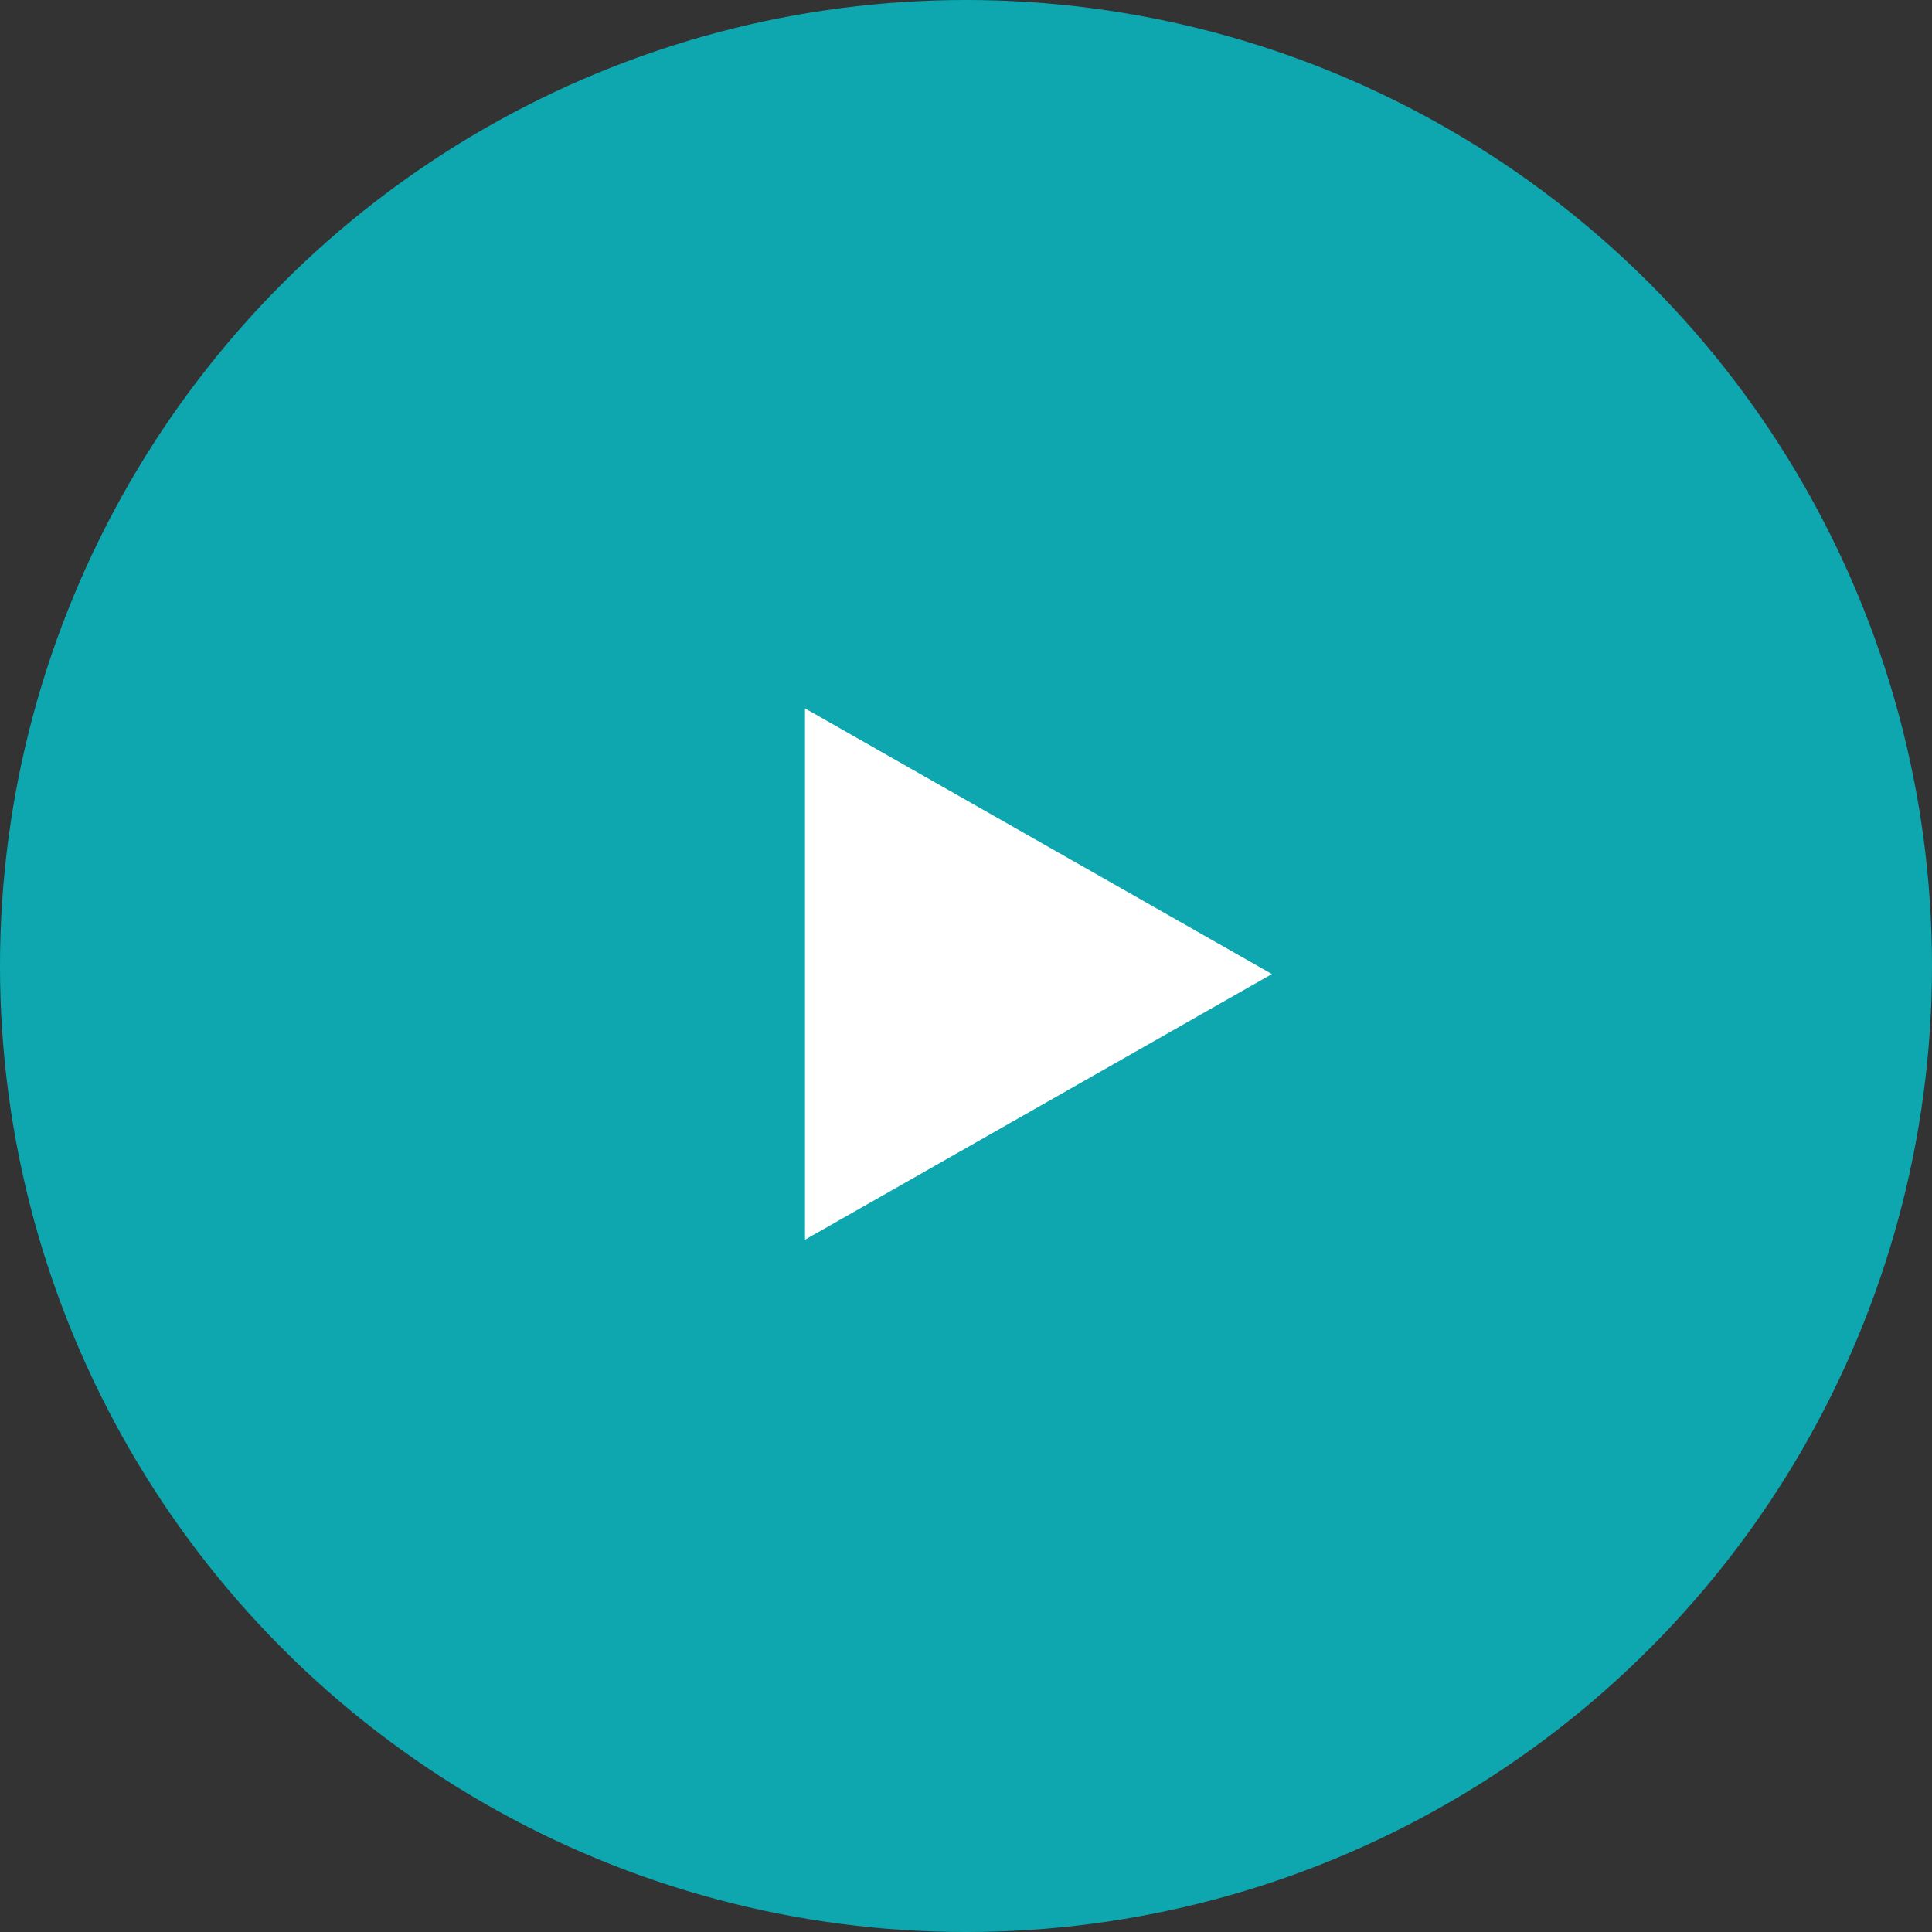
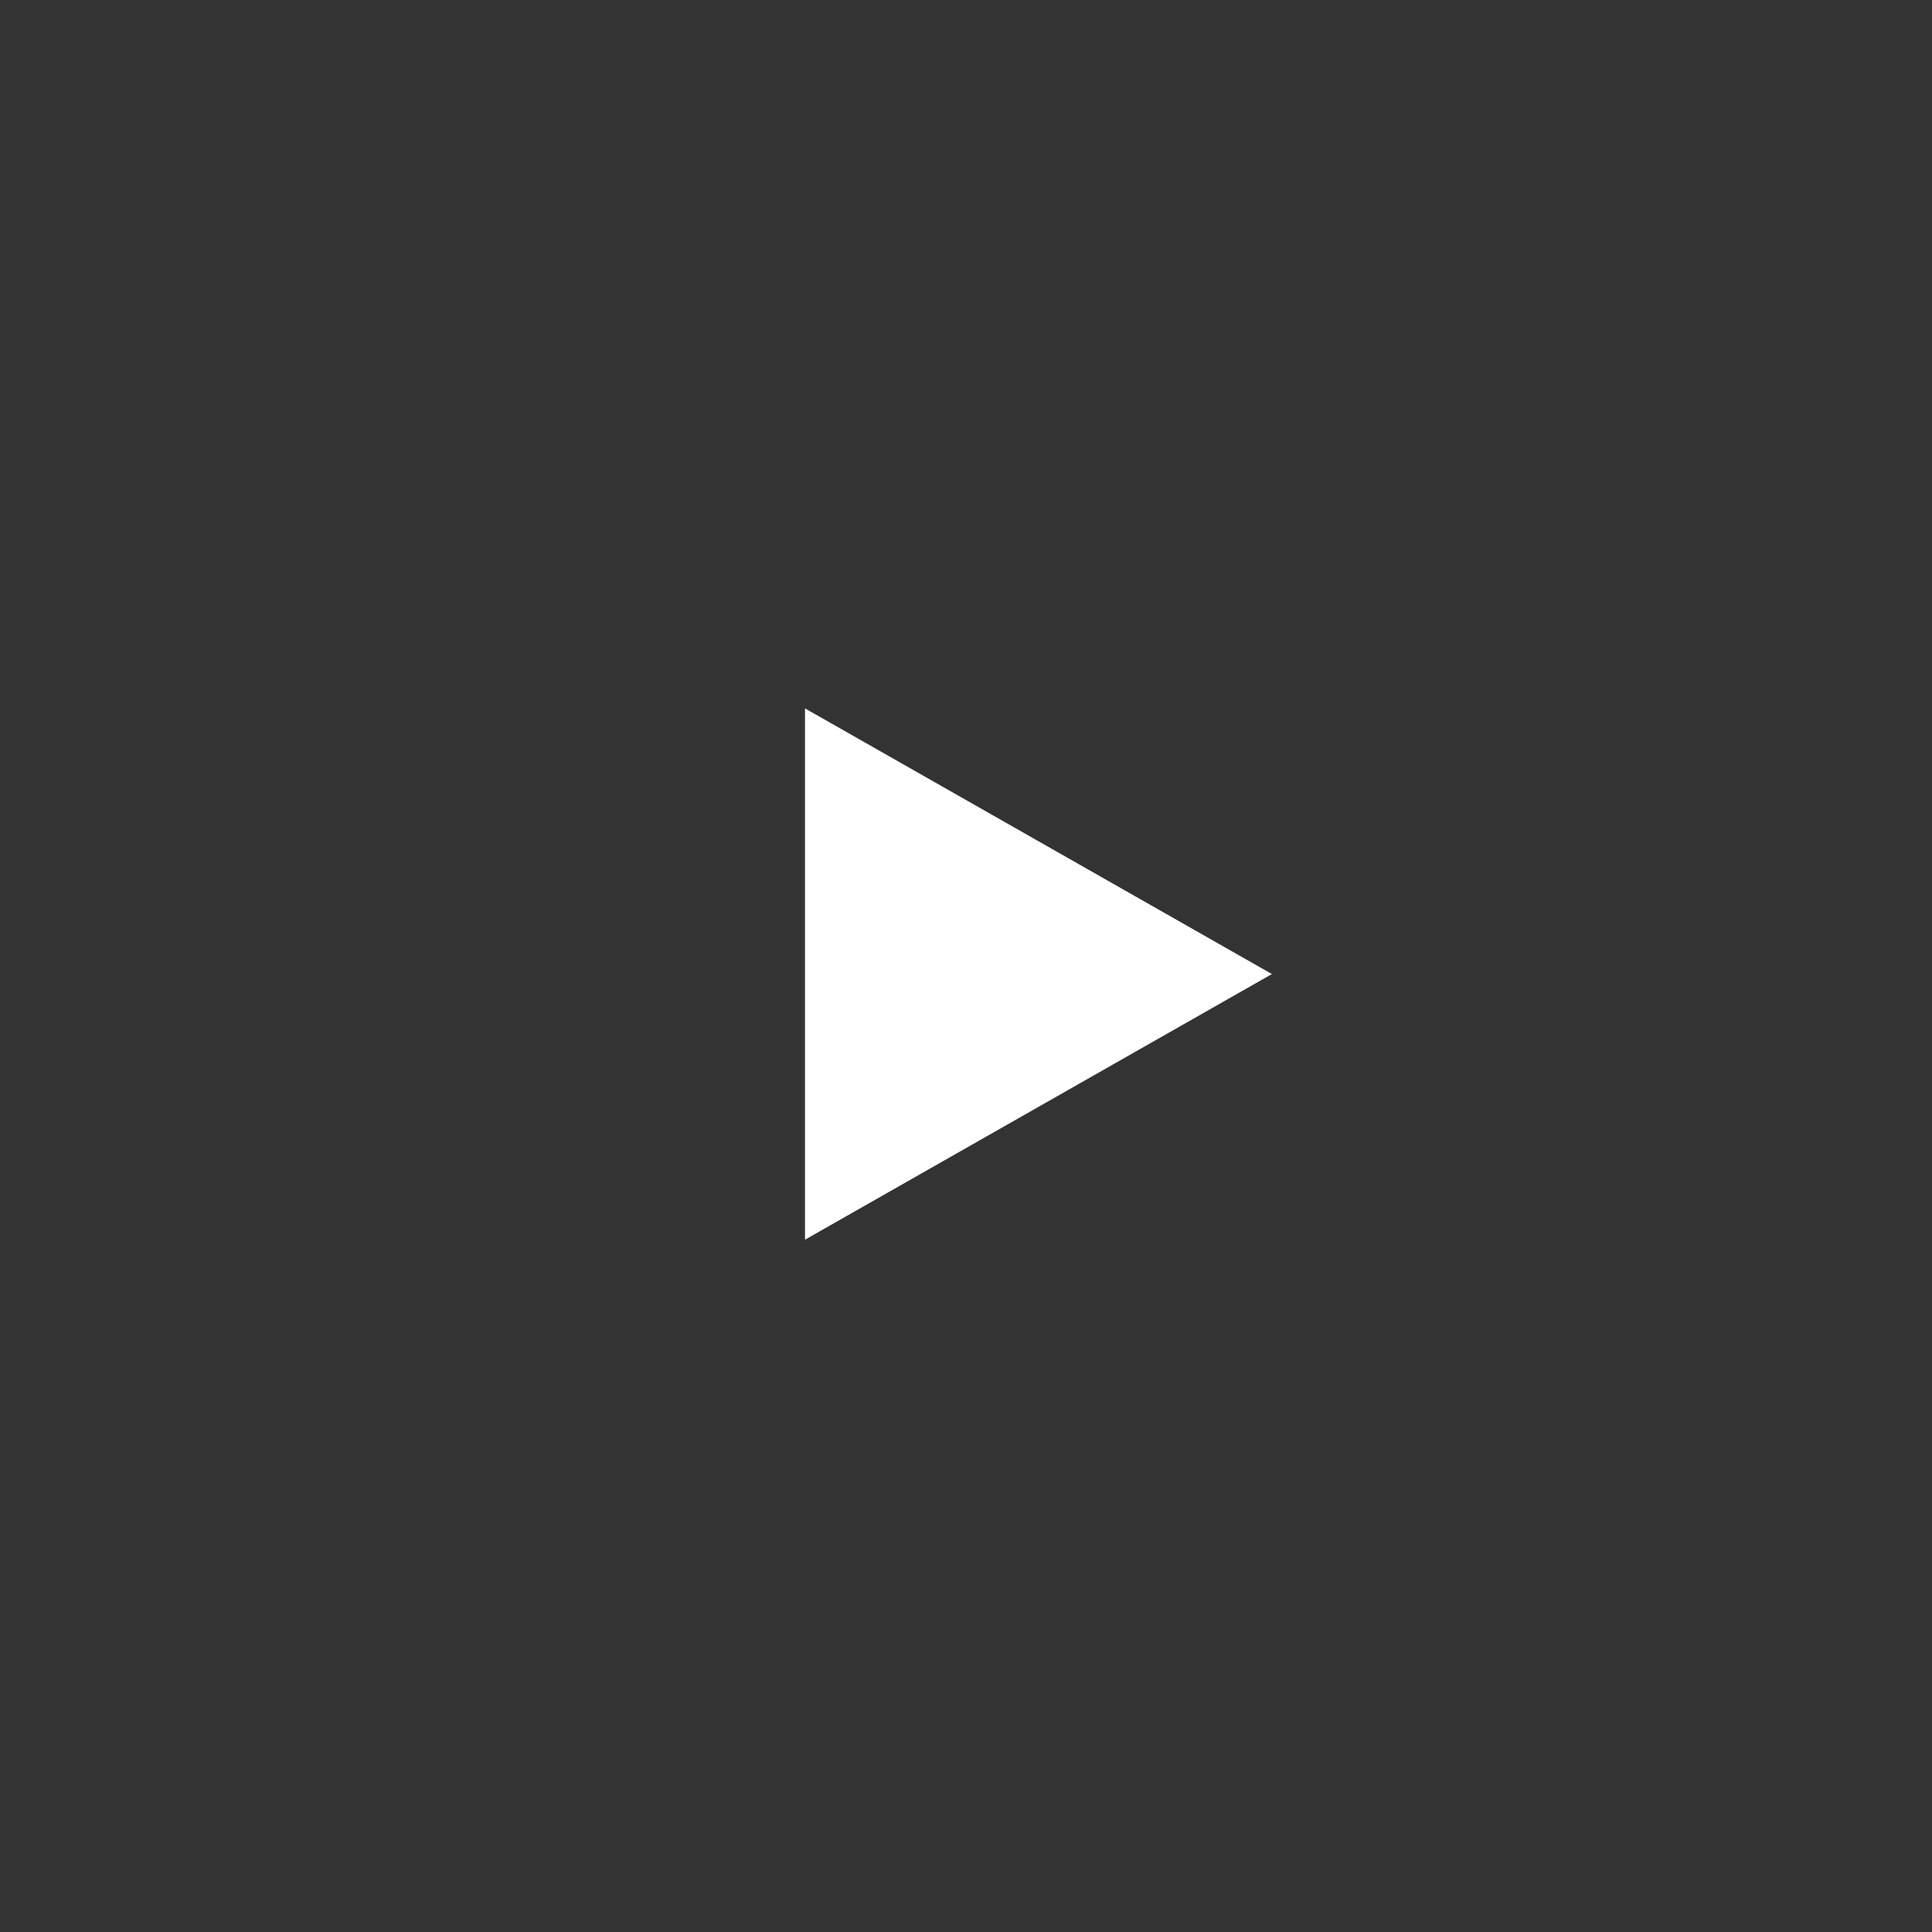
<svg xmlns="http://www.w3.org/2000/svg" id="Layer_1" width="4.23cm" height="4.23cm" viewBox="0 0 120 120">
  <rect x="0" y="0" width="120" height="120" fill="#333333" stroke="none" />
  <defs>
    <style>.cls-1{fill:#fff;}.cls-2{fill:#0ea7b0;}</style>
  </defs>
-   <circle class="cls-2" cx="60" cy="60" r="60" />
-   <path class="cls-1" d="M79,60.5l-29,16.5v-33l29,16.5Z" />
+   <path class="cls-1" d="M79,60.5l-29,16.5v-33Z" />
</svg>